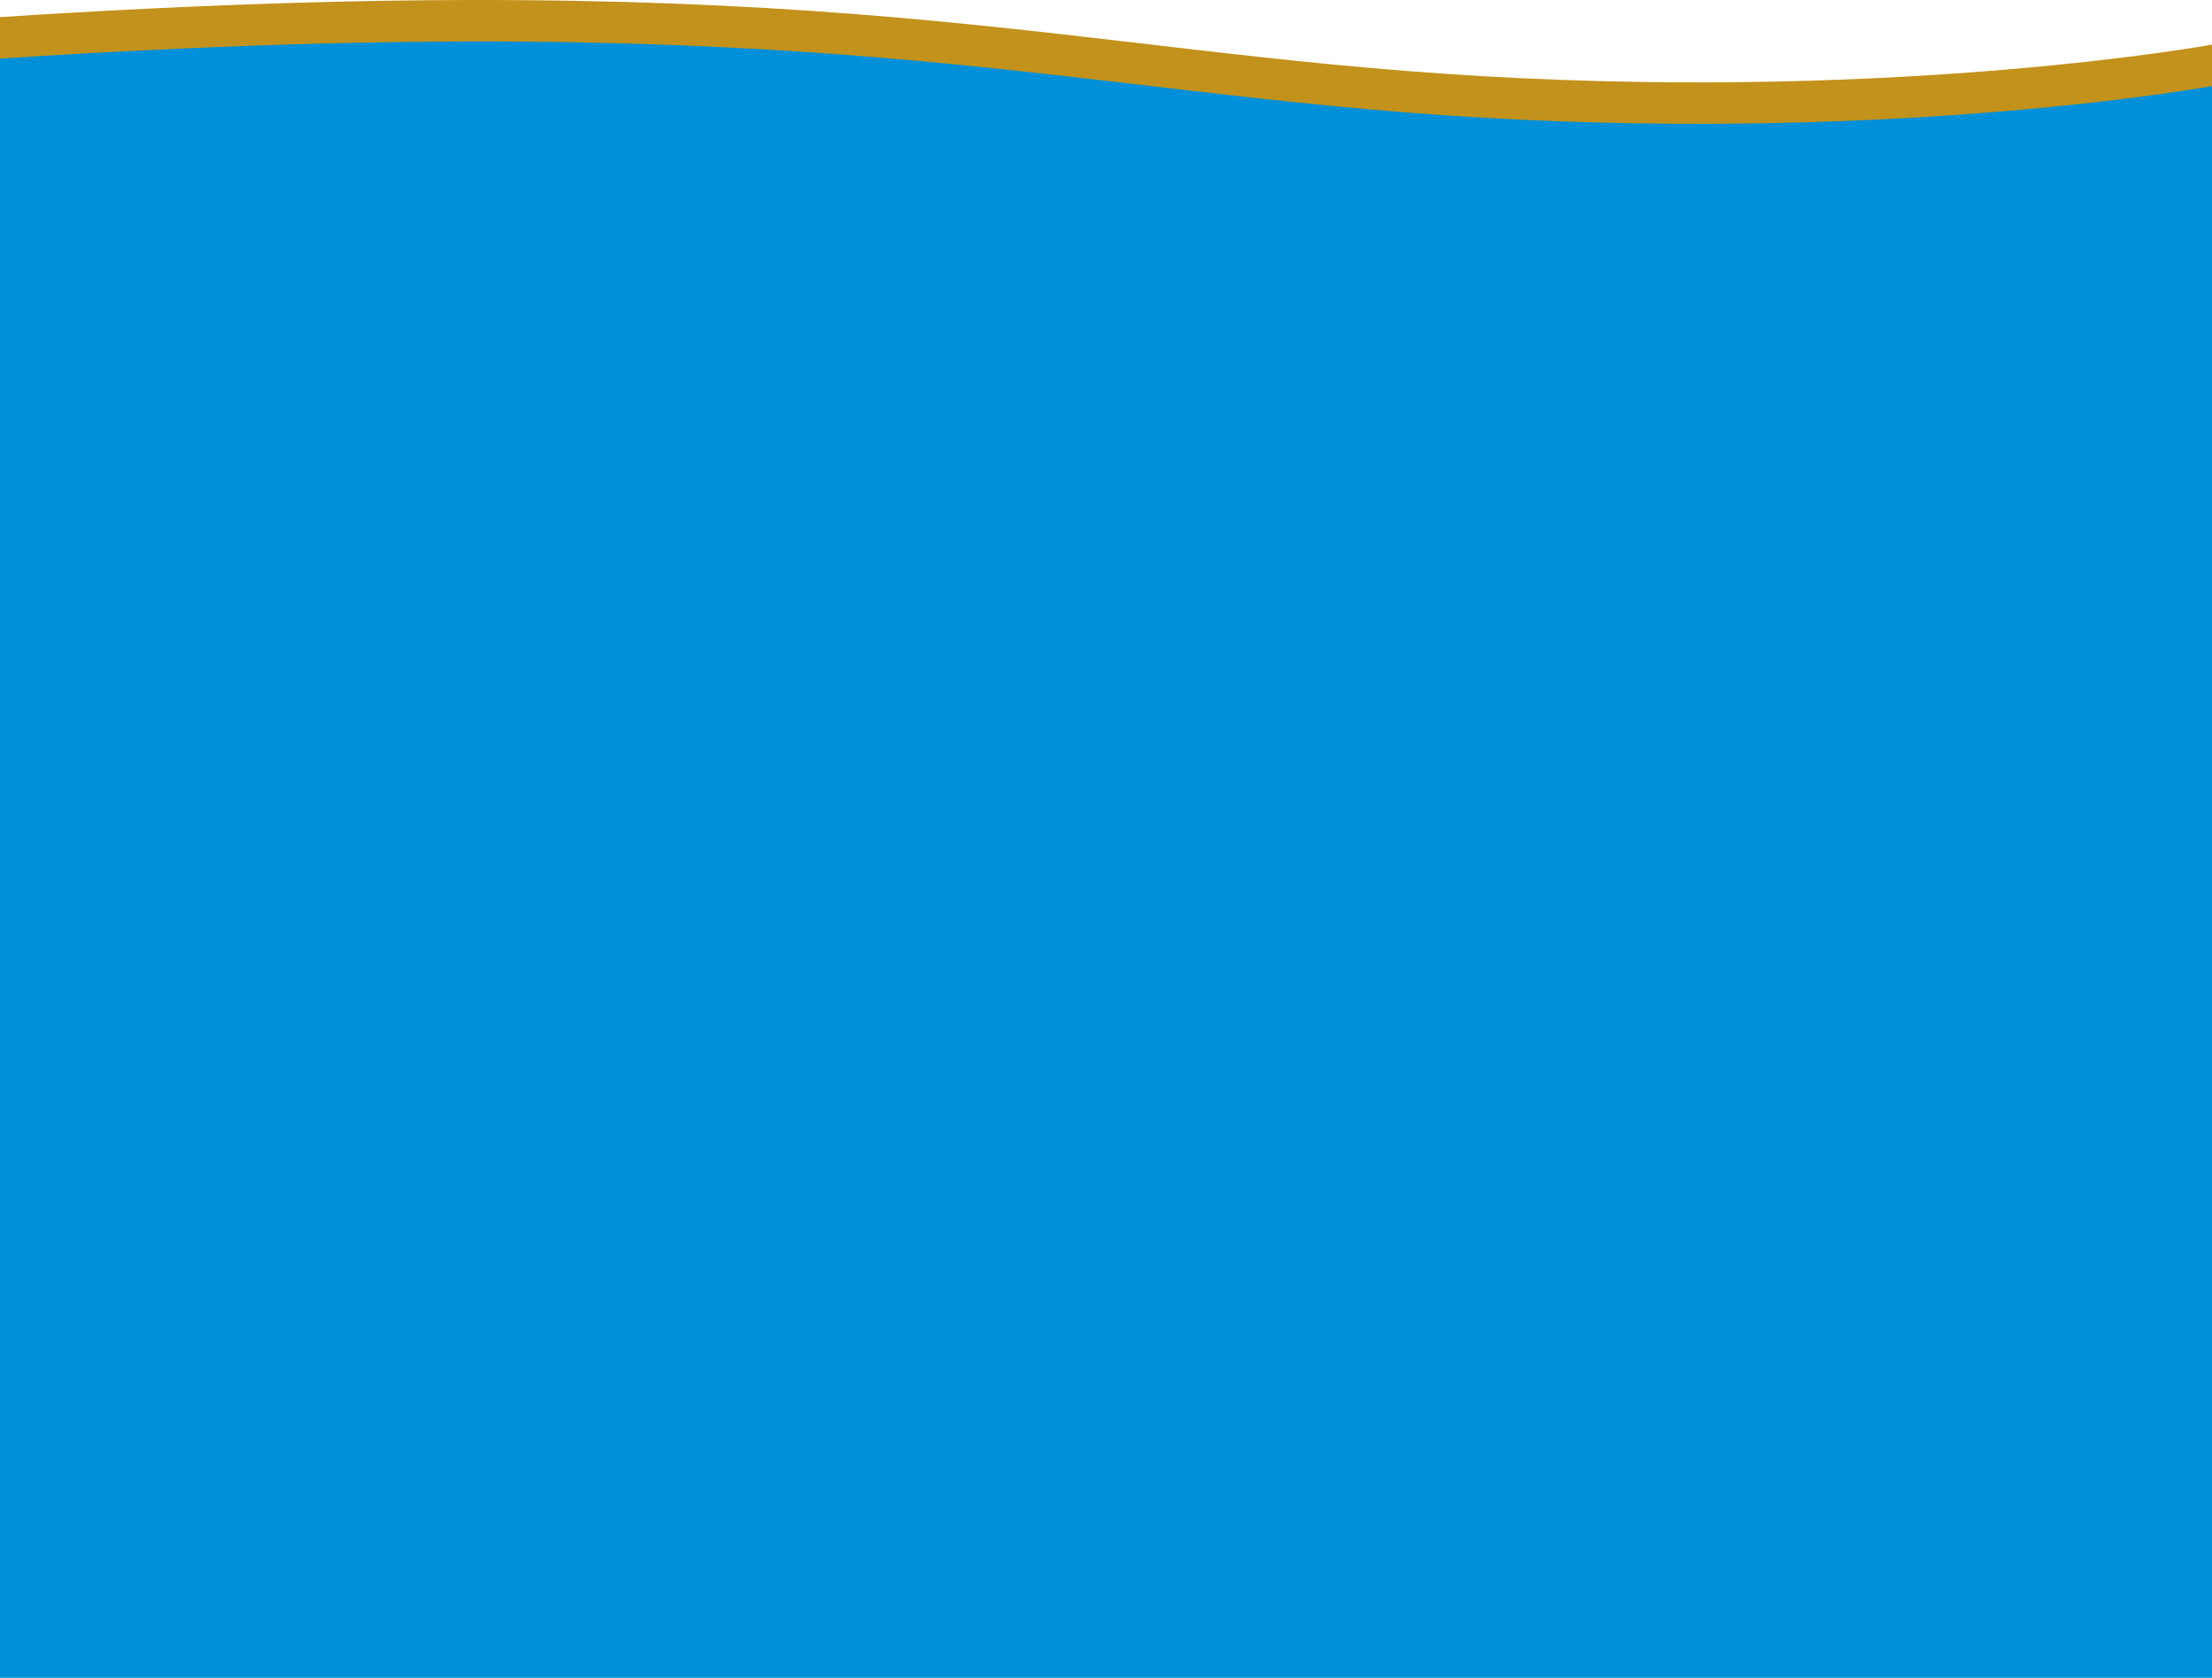
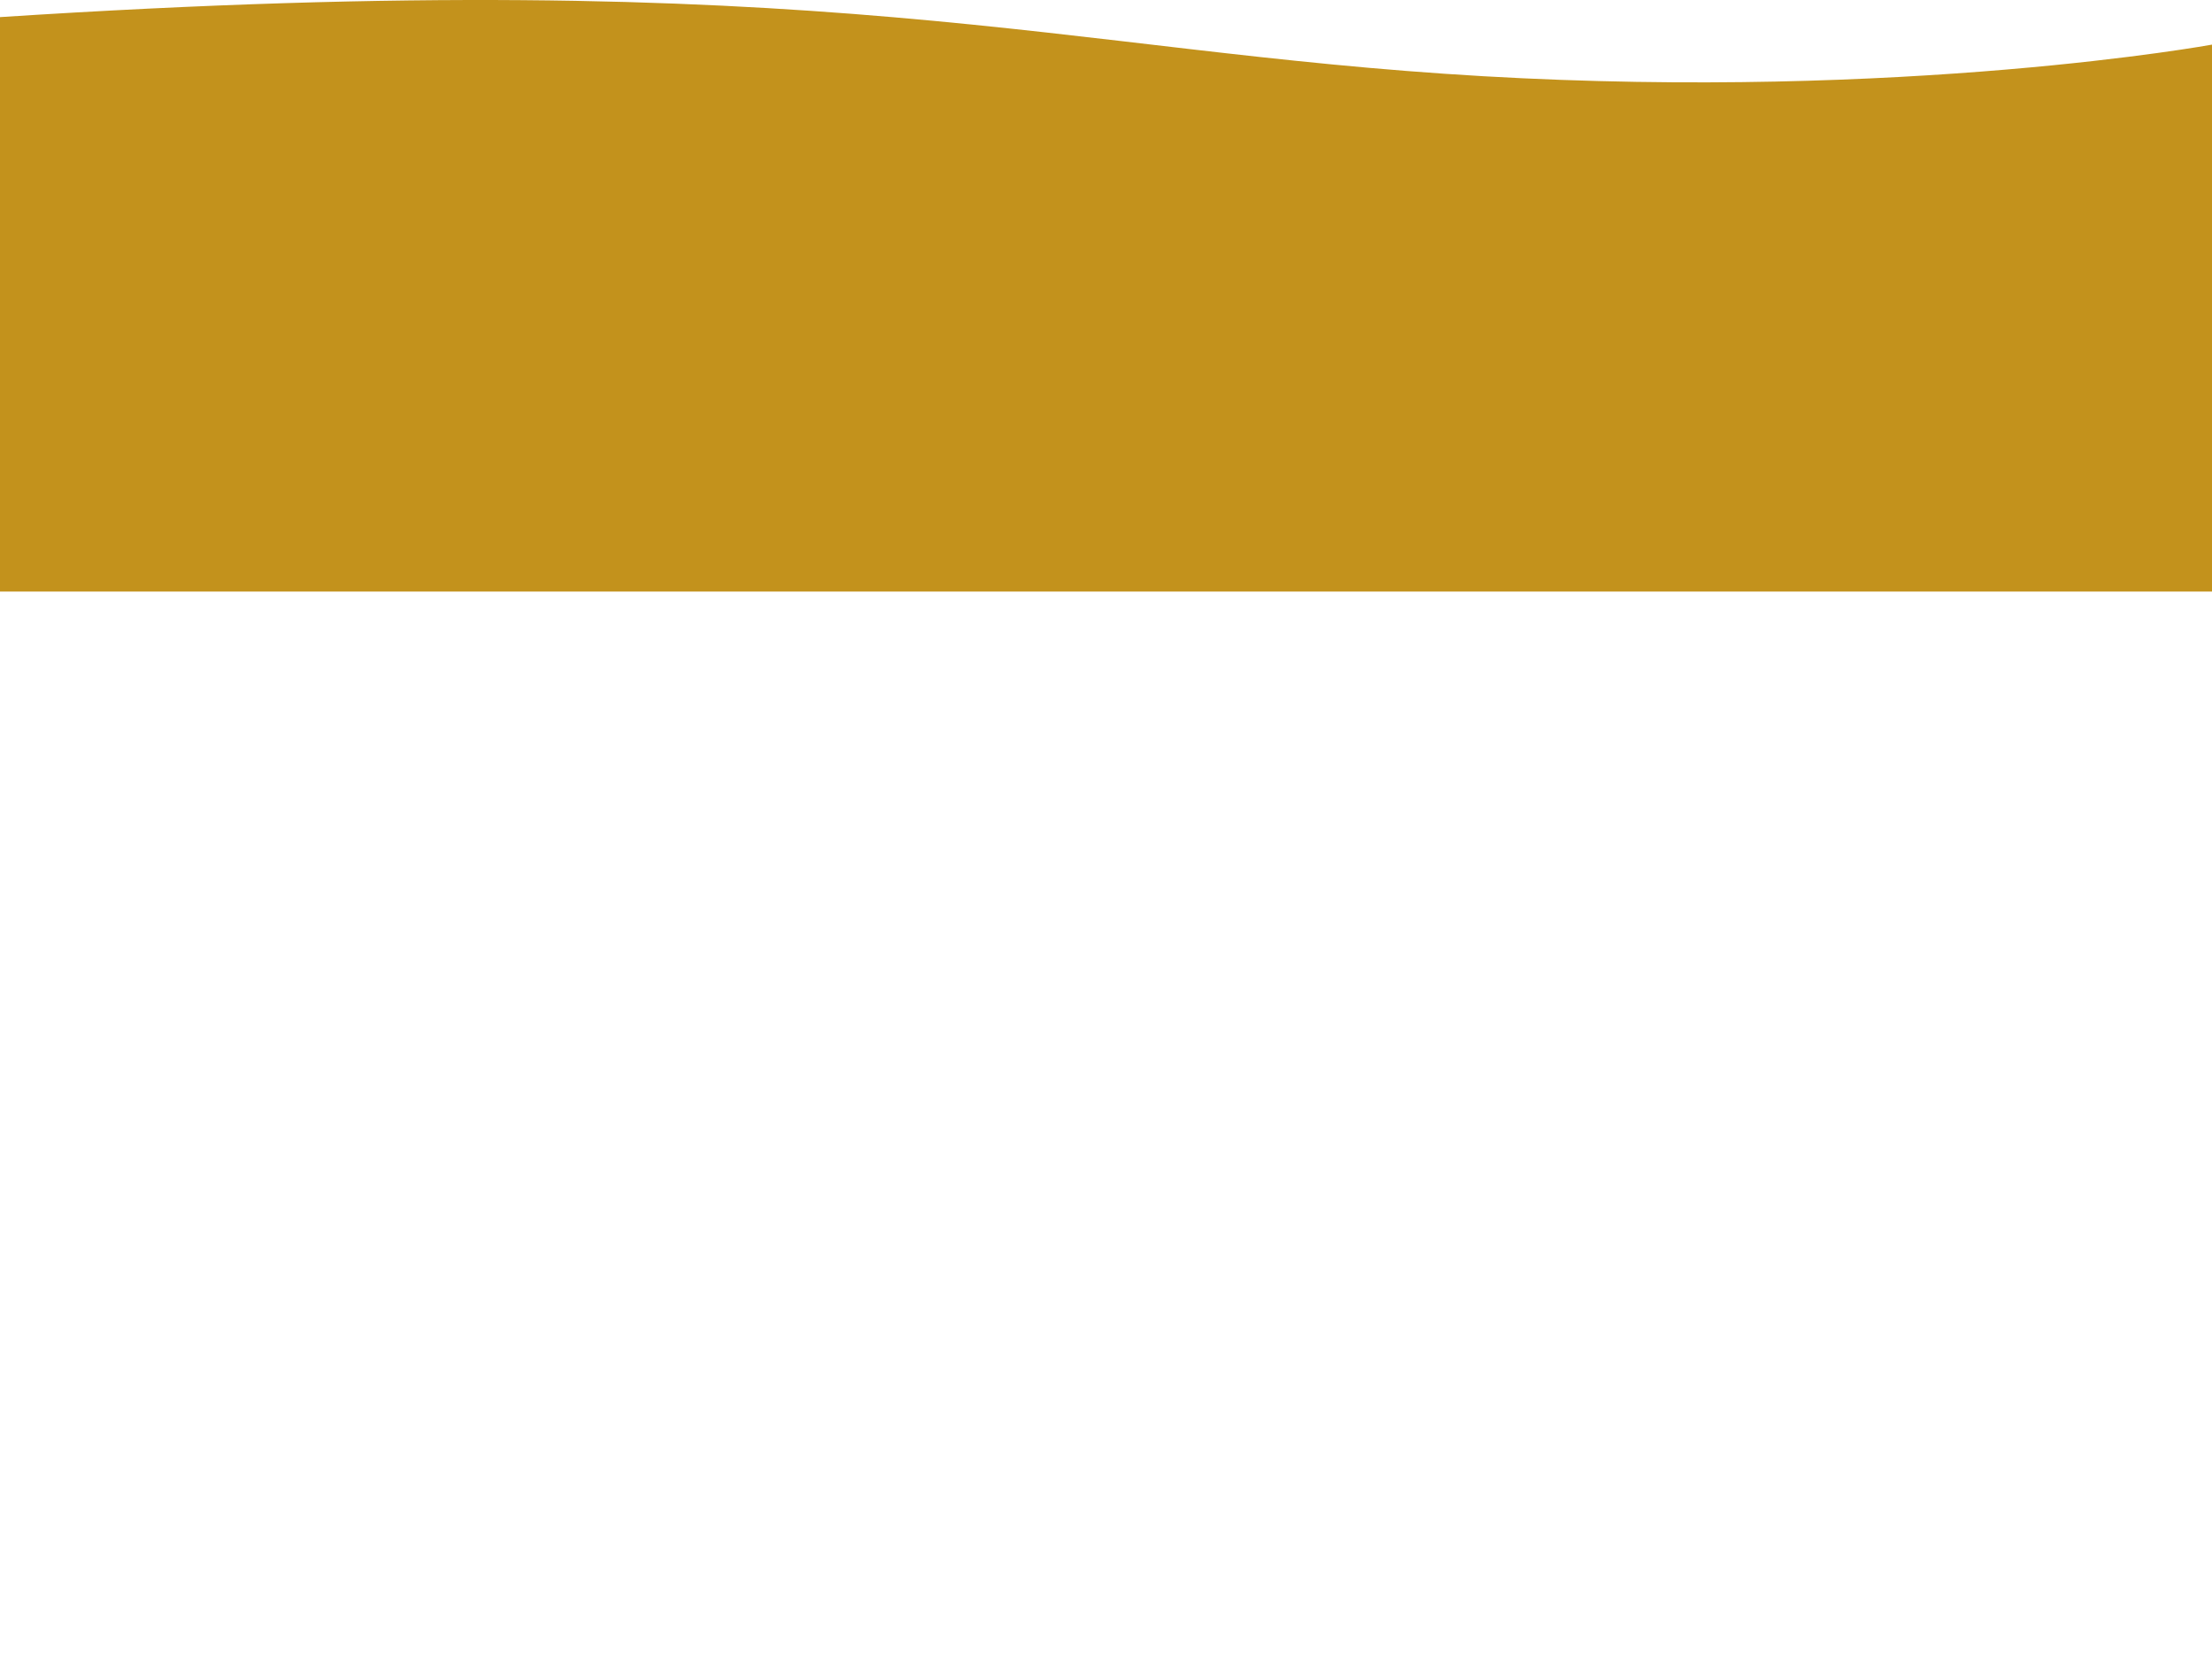
<svg xmlns="http://www.w3.org/2000/svg" width="1440" height="1092" viewBox="0 0 1440 1092" fill="none">
-   <rect y="388" width="1440" height="704" fill="#0090D9" />
  <path d="M1440 29.041C1440 29.041 1240.54 65.496 965.589 49.604C690.636 33.712 539.553 -23.968 0 11.138V385H1440V29.041Z" fill="#C3921C" />
-   <path d="M1440 56.041C1440 56.041 1240.54 92.496 965.589 76.604C690.636 60.713 539.553 3.032 0 38.138V412H1440V56.041Z" fill="#0090D9" />
</svg>